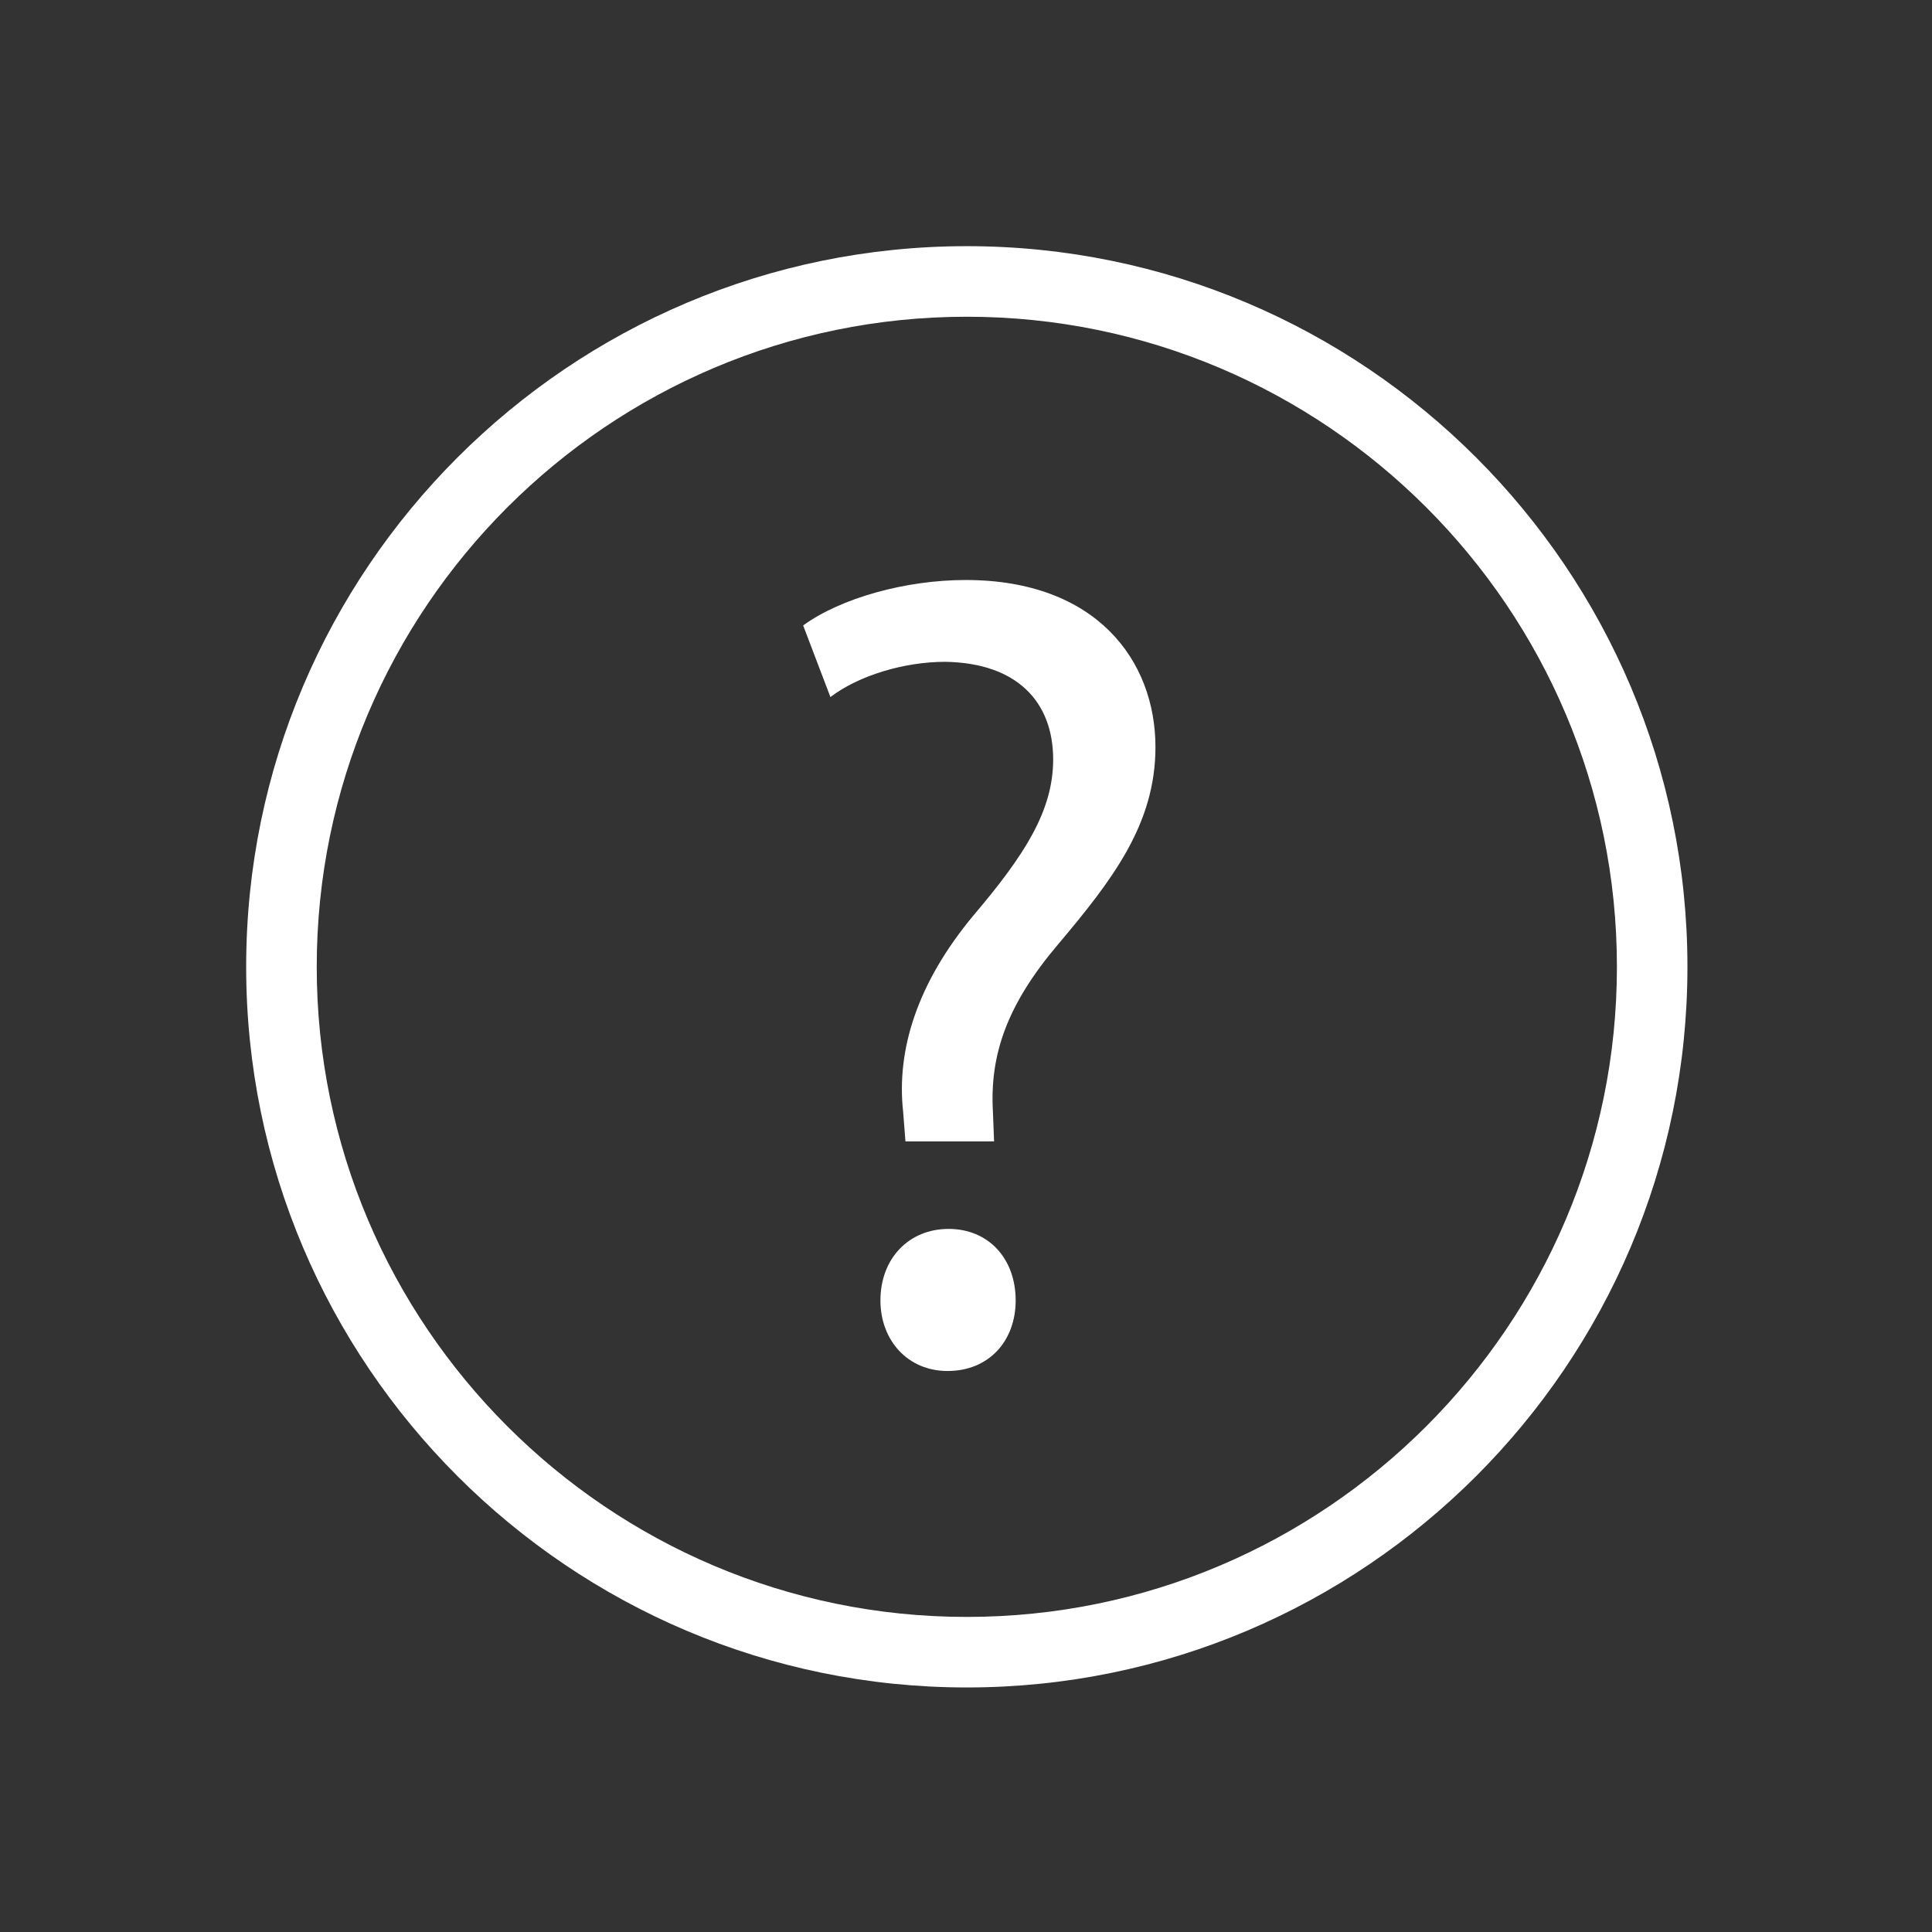
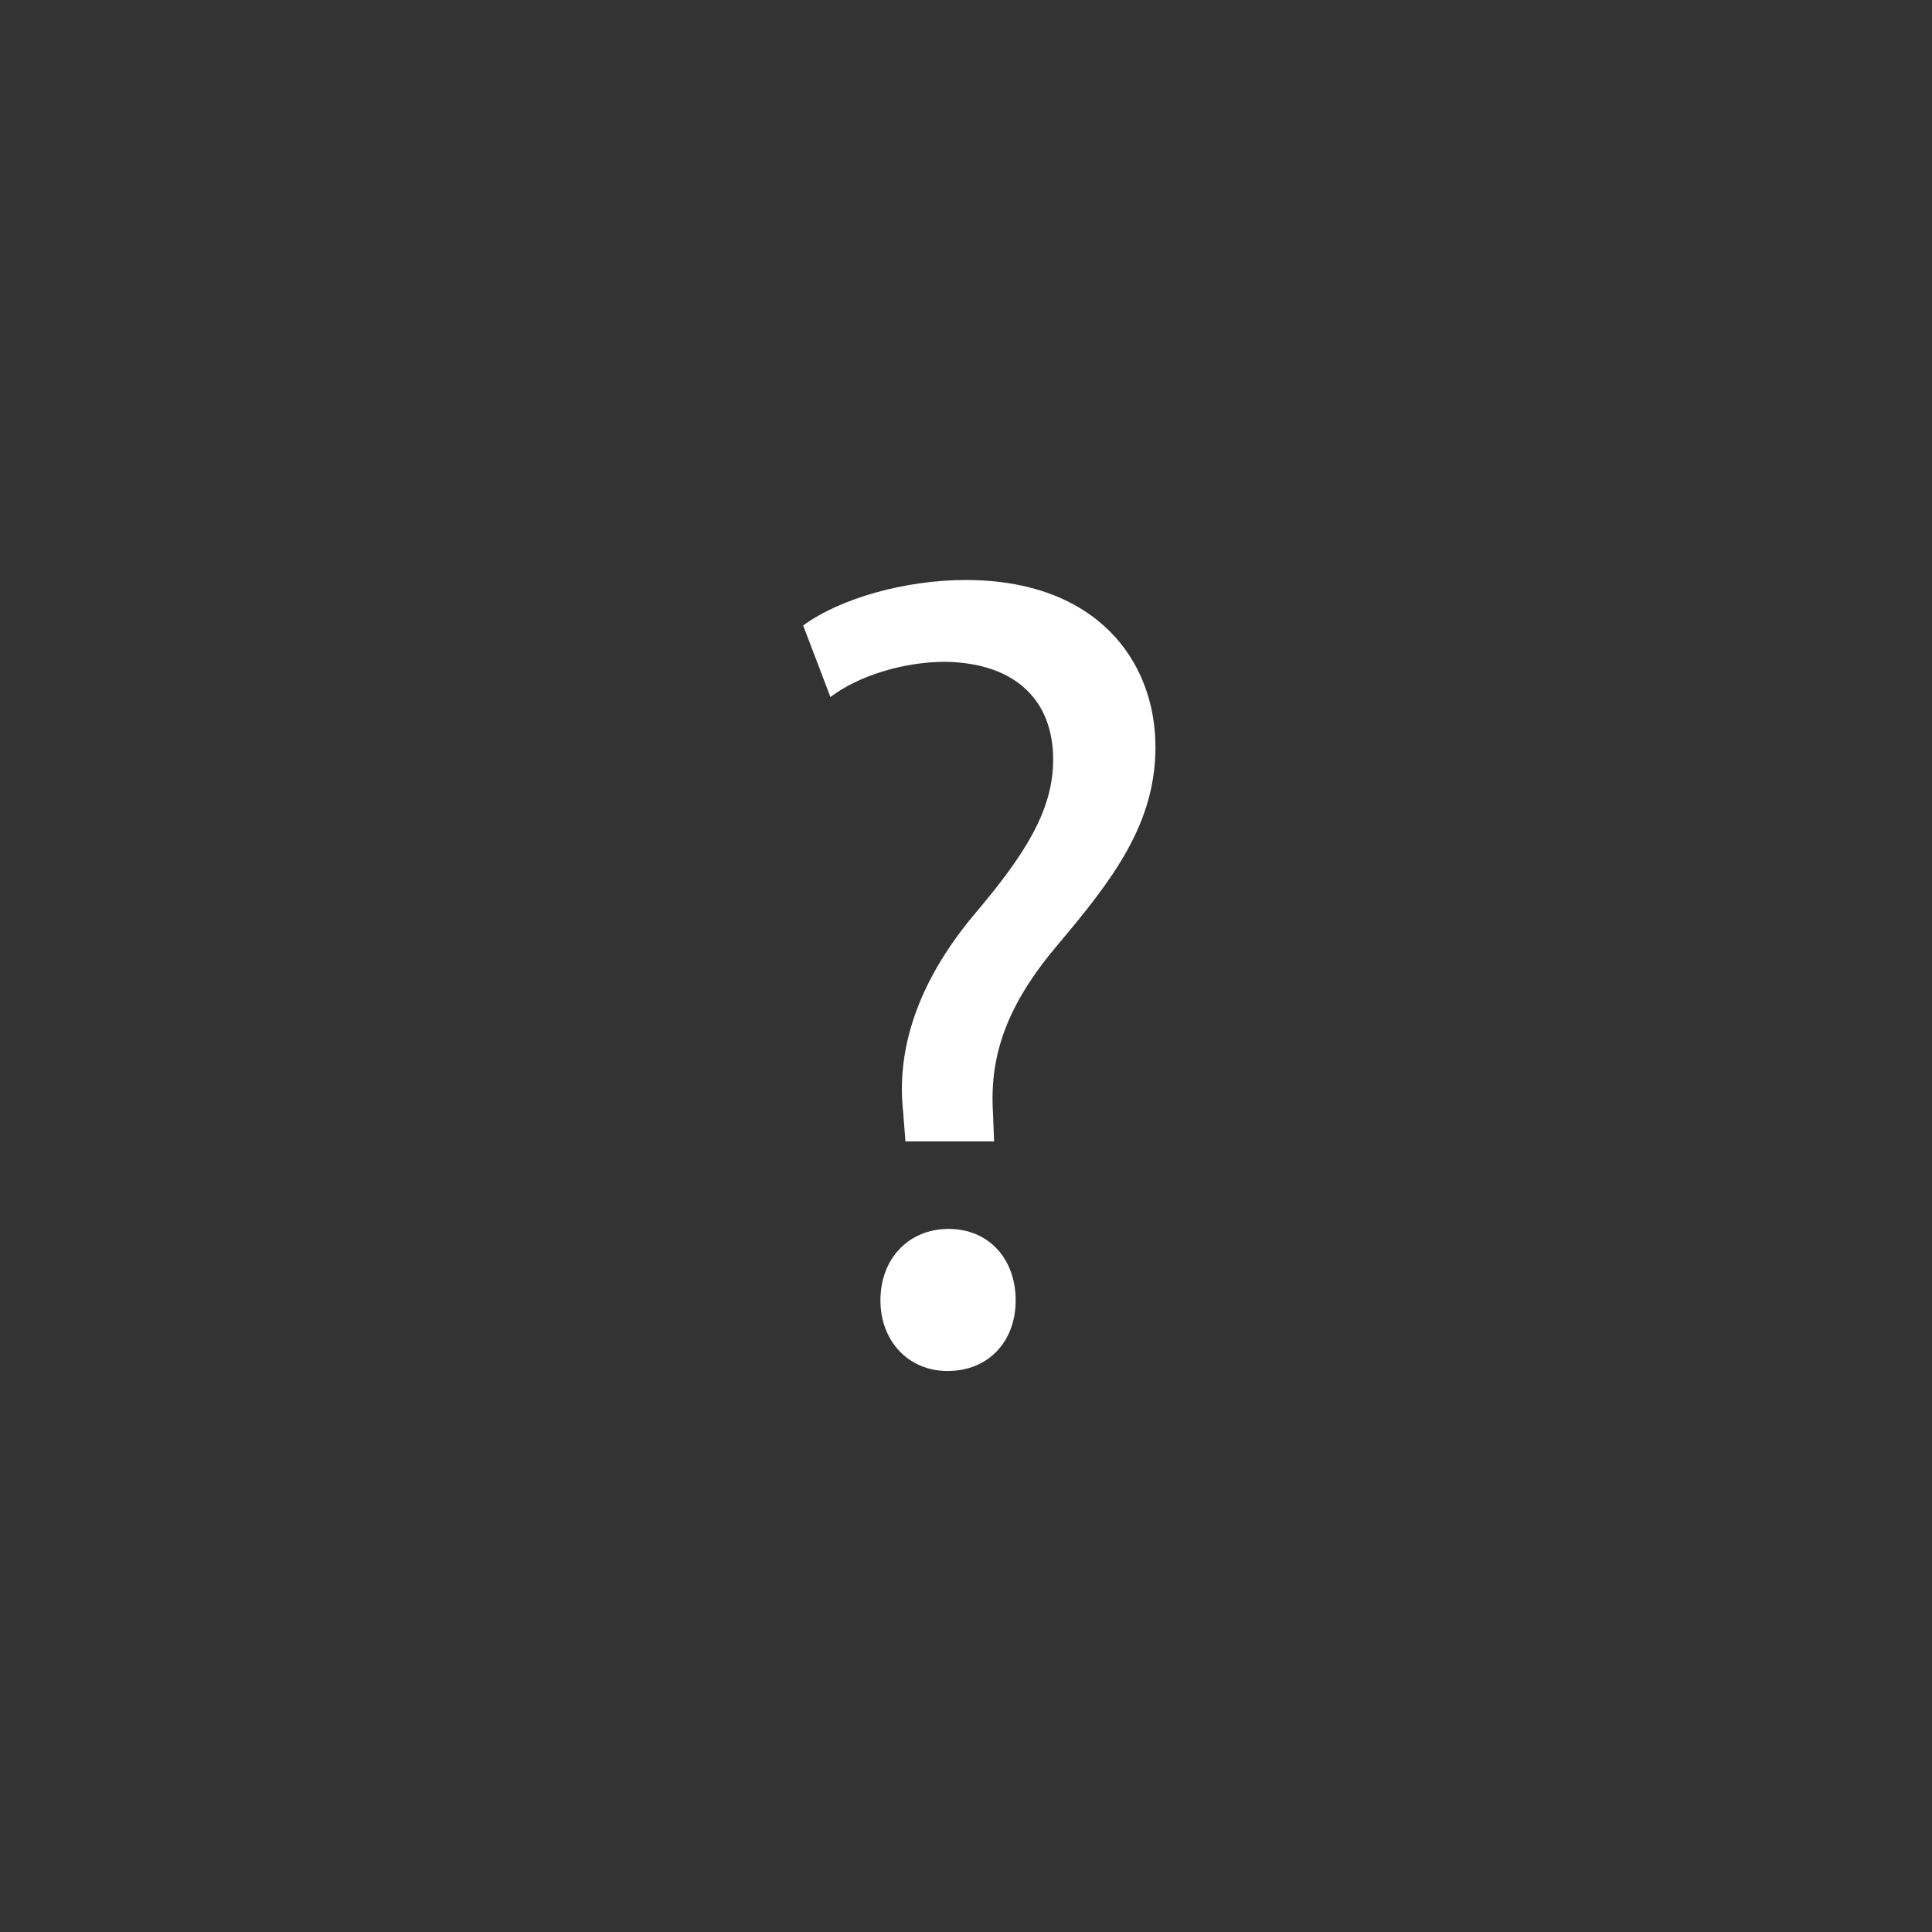
<svg xmlns="http://www.w3.org/2000/svg" width="375" viewBox="0 0 375 375" height="375">
  <rect x="0" y="0" width="375" height="375" fill="#333333" stroke="none" />
  <defs>
    <clipPath id="a">
      <path d="M 47.781 47.781 L 327.531 47.781 L 327.531 327.531 L 47.781 327.531 Z M 47.781 47.781" />
    </clipPath>
  </defs>
  <g clip-path="url(#a)">
-     <path fill="#FFF" d="M 187.656 327.535 C 110.531 327.535 47.781 264.789 47.781 187.66 C 47.781 110.531 110.531 47.781 187.656 47.781 C 264.789 47.781 327.531 110.531 327.531 187.66 C 327.531 264.789 264.789 327.535 187.656 327.535 Z M 187.656 61.477 C 118.074 61.477 61.477 118.078 61.477 187.66 C 61.477 257.238 118.074 313.844 187.656 313.844 C 257.238 313.844 313.844 257.23 313.844 187.66 C 313.844 118.086 257.238 61.477 187.656 61.477 Z M 187.656 61.477" />
-   </g>
+     </g>
  <path fill="#FFF" d="M 175.746 221.547 L 175.301 215.816 C 173.977 203.898 177.945 190.883 188.977 177.648 C 198.902 165.953 204.418 157.348 204.418 147.426 C 204.418 136.176 197.355 128.676 183.461 128.457 C 175.523 128.457 166.695 131.102 161.184 135.297 L 155.891 121.398 C 163.172 116.102 175.746 112.578 187.434 112.578 C 212.809 112.578 224.273 128.234 224.273 145 C 224.273 160.004 215.891 170.812 205.301 183.383 C 195.598 194.855 192.07 204.562 192.727 215.816 L 192.949 221.547 Z M 170.891 252.426 C 170.891 244.27 176.402 238.531 184.129 238.531 C 191.844 238.531 197.141 244.27 197.141 252.426 C 197.141 260.152 192.07 266.109 183.906 266.109 C 176.188 266.105 170.891 260.152 170.891 252.426 Z M 170.891 252.426" />
</svg>